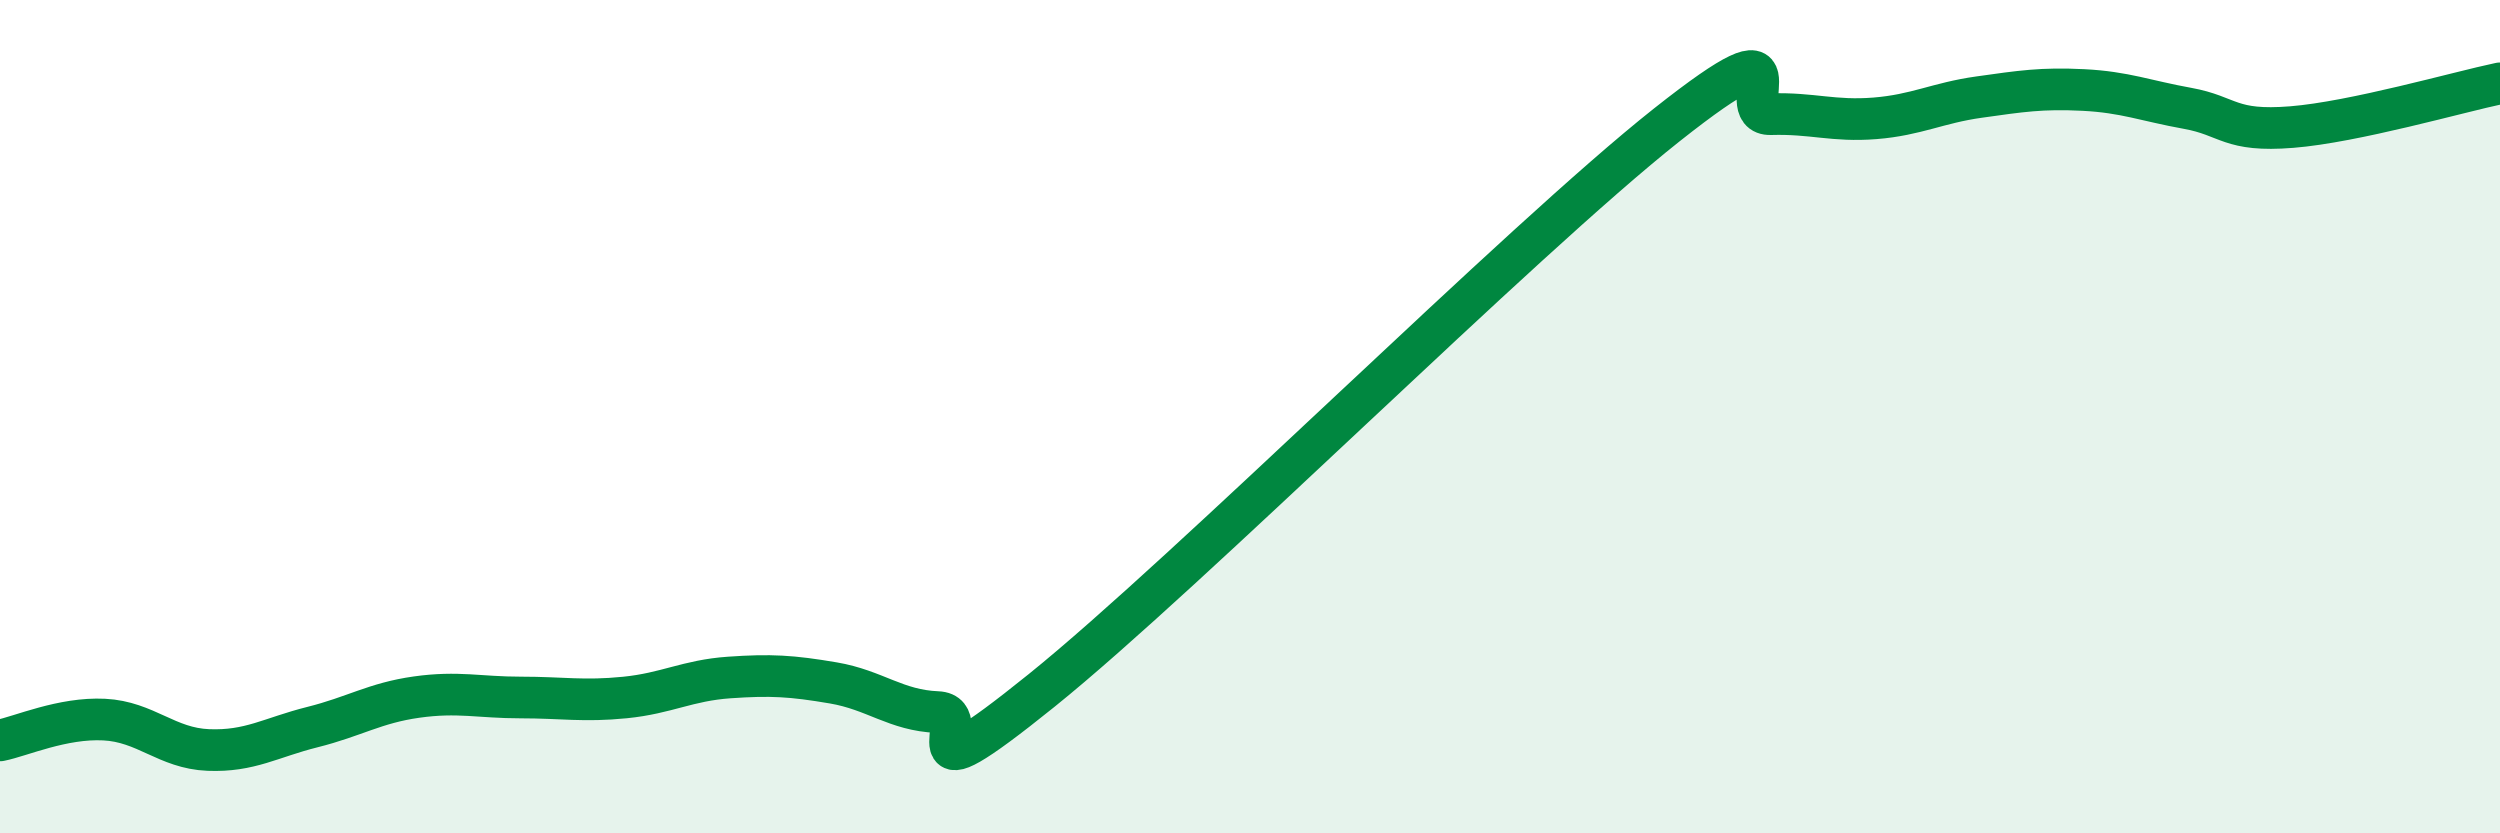
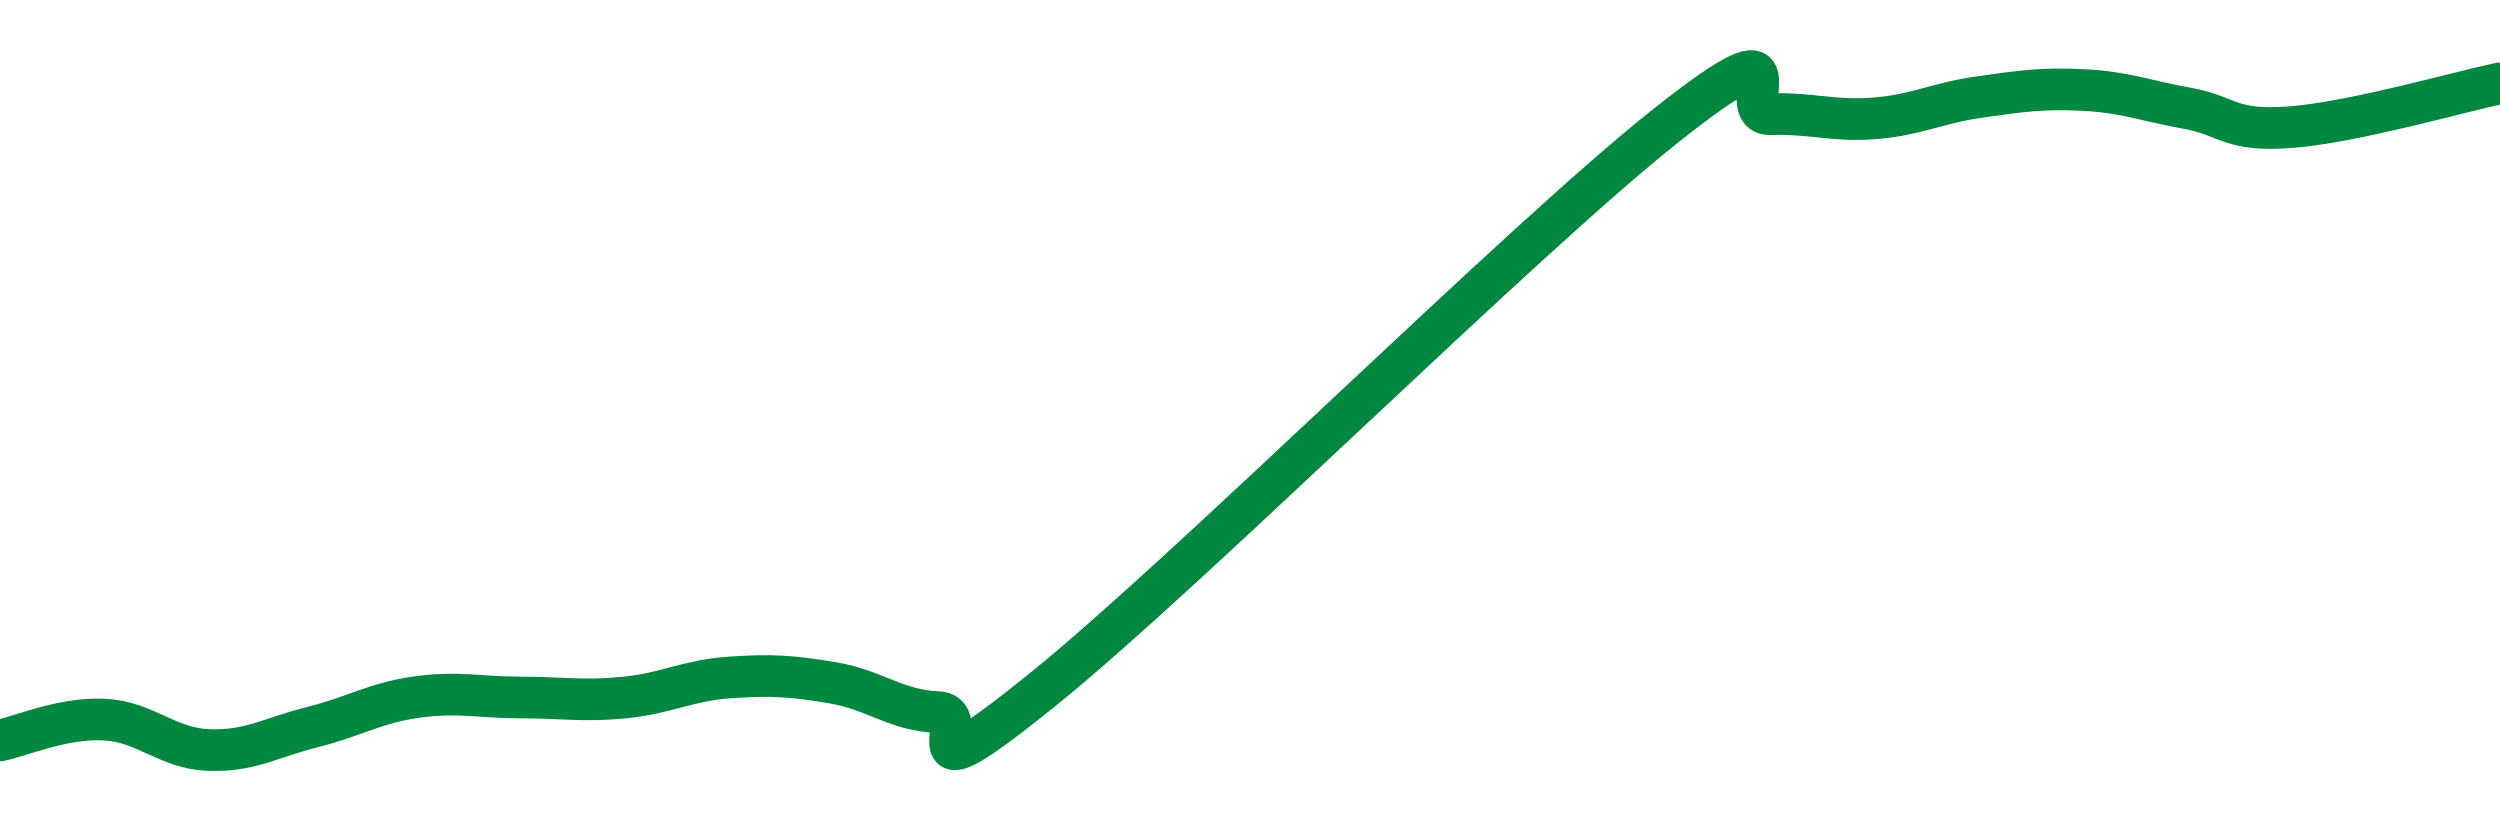
<svg xmlns="http://www.w3.org/2000/svg" width="60" height="20" viewBox="0 0 60 20">
-   <path d="M 0,17.77 C 0.5,17.67 1.5,17.22 2.5,17.27 C 3.5,17.32 4,17.96 5,18 C 6,18.04 6.5,17.7 7.5,17.45 C 8.5,17.2 9,16.87 10,16.73 C 11,16.59 11.5,16.74 12.5,16.74 C 13.5,16.74 14,16.84 15,16.74 C 16,16.64 16.5,16.33 17.5,16.26 C 18.5,16.19 19,16.22 20,16.39 C 21,16.56 21.5,17.05 22.5,17.09 C 23.5,17.13 21.5,19.39 25,16.57 C 28.5,13.75 36.5,5.77 40,3 C 43.5,0.23 41.5,2.77 42.5,2.74 C 43.5,2.71 44,2.92 45,2.84 C 46,2.76 46.5,2.47 47.5,2.33 C 48.5,2.19 49,2.11 50,2.16 C 51,2.21 51.5,2.42 52.5,2.6 C 53.5,2.78 53.5,3.17 55,3.05 C 56.5,2.93 59,2.21 60,2L60 20L0 20Z" fill="#008740" opacity="0.1" stroke-linecap="round" stroke-linejoin="round" />
  <path d="M 0,17.77 C 0.5,17.67 1.5,17.22 2.5,17.27 C 3.5,17.32 4,17.96 5,18 C 6,18.04 6.5,17.7 7.5,17.45 C 8.5,17.2 9,16.87 10,16.73 C 11,16.59 11.5,16.74 12.5,16.74 C 13.5,16.74 14,16.84 15,16.74 C 16,16.64 16.5,16.33 17.5,16.26 C 18.5,16.19 19,16.22 20,16.39 C 21,16.56 21.5,17.05 22.5,17.09 C 23.5,17.13 21.5,19.39 25,16.57 C 28.5,13.75 36.5,5.77 40,3 C 43.5,0.23 41.5,2.77 42.5,2.74 C 43.5,2.71 44,2.92 45,2.84 C 46,2.76 46.5,2.47 47.5,2.33 C 48.5,2.19 49,2.11 50,2.16 C 51,2.21 51.5,2.42 52.5,2.6 C 53.5,2.78 53.5,3.17 55,3.05 C 56.5,2.93 59,2.21 60,2" stroke="#008740" stroke-width="1" fill="none" stroke-linecap="round" stroke-linejoin="round" />
</svg>